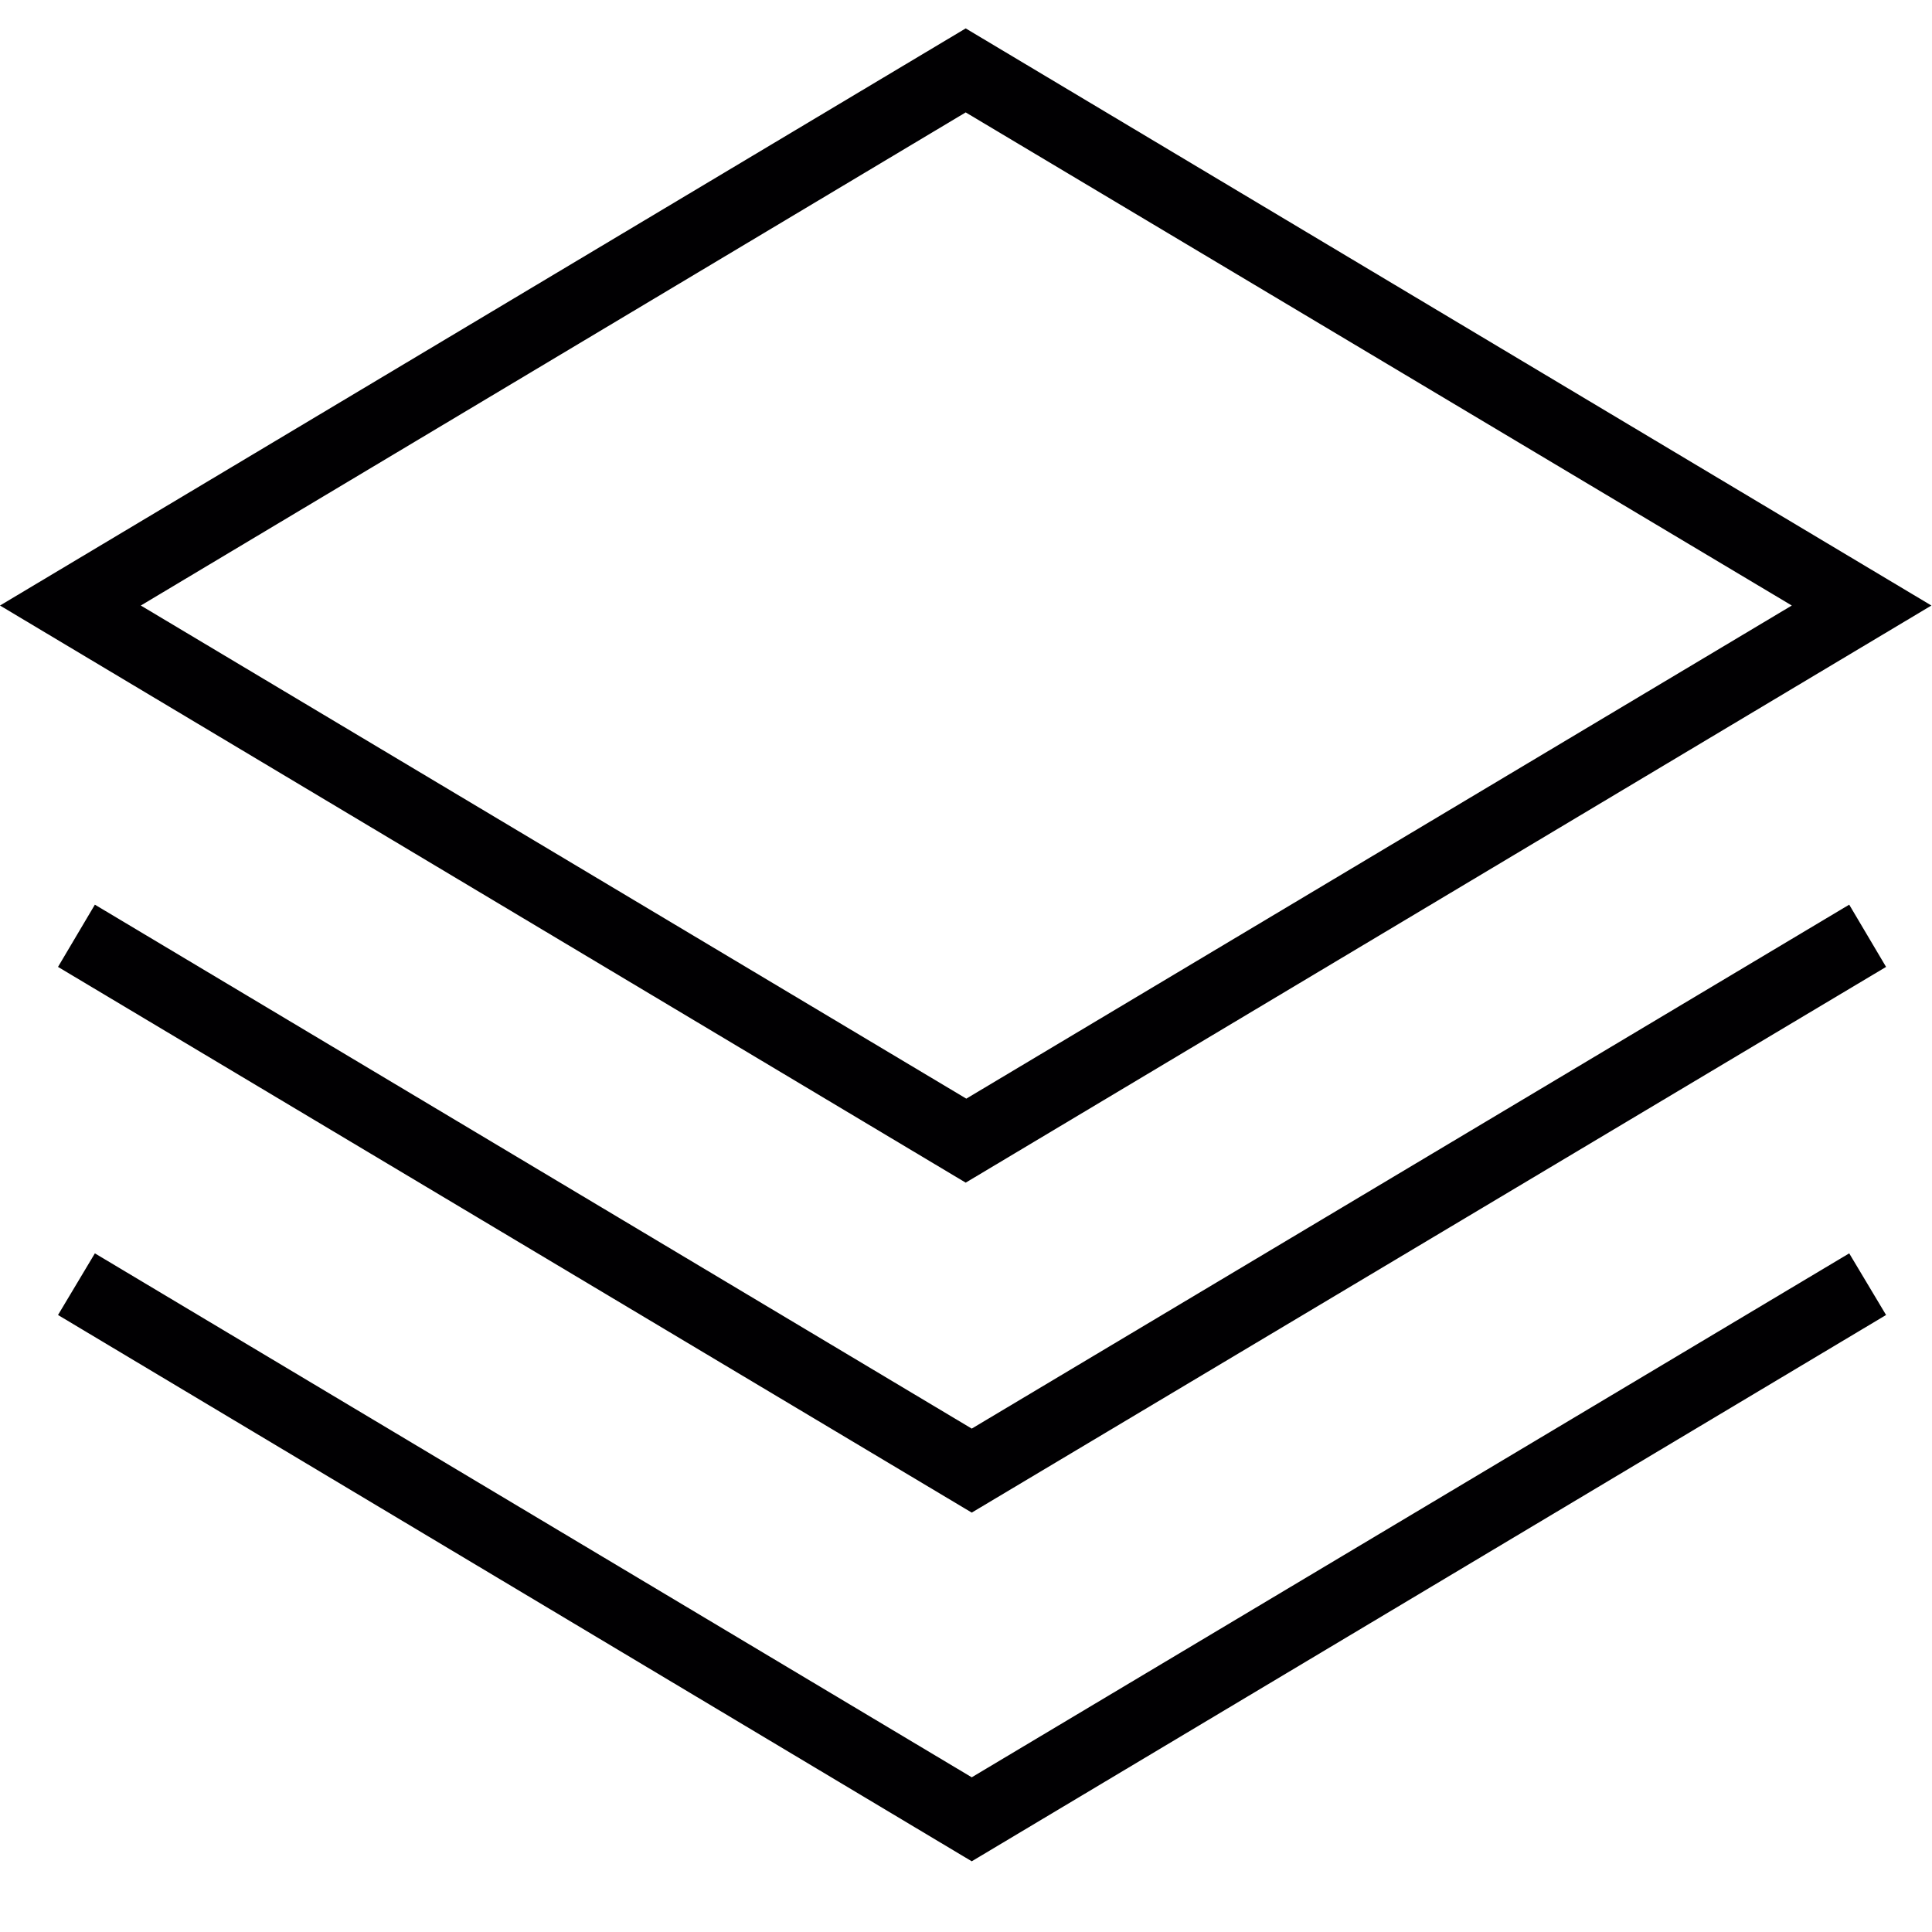
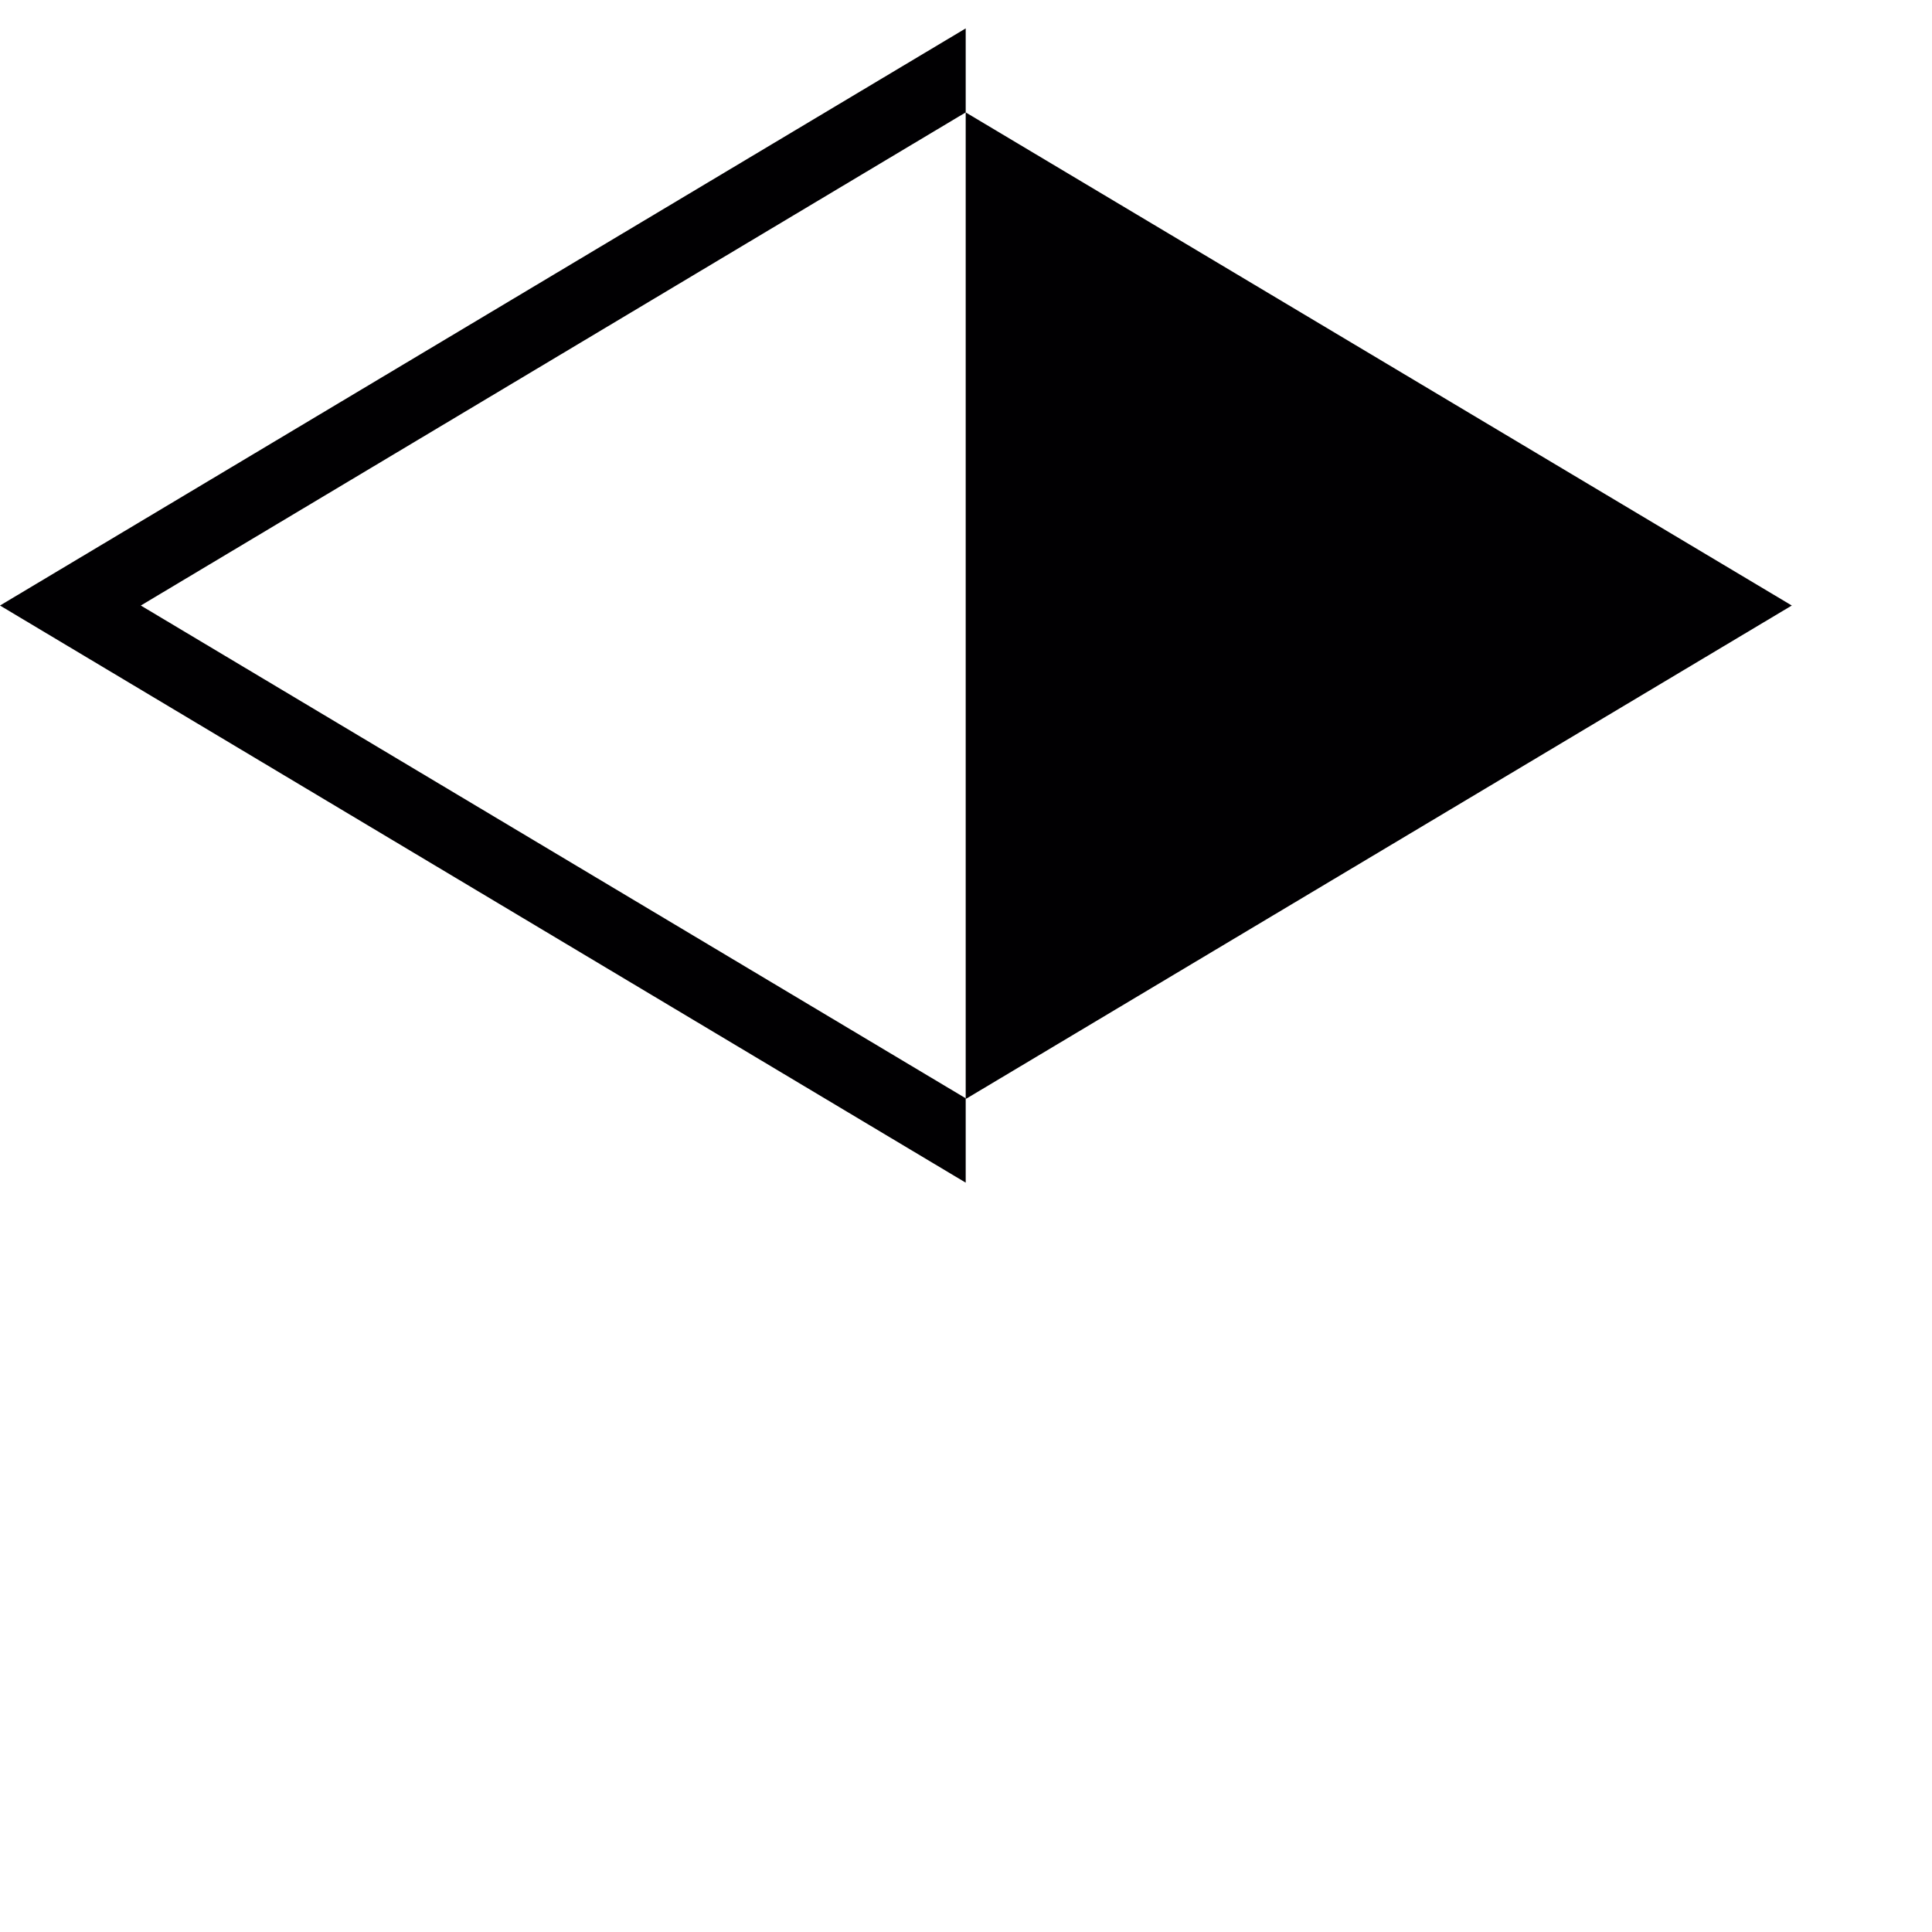
<svg xmlns="http://www.w3.org/2000/svg" version="1.1" id="Capa_1" x="0px" y="0px" viewBox="0 0 319.7 319.7" style="enable-background:new 0 0 319.7 319.7;" xml:space="preserve">
  <style type="text/css">
	.st0{fill:#010002;}
    
    		@-webkit-keyframes cog1 {
			0% {-webkit-transform: rotate(0deg);transform: rotate(0deg);}
			100% {-webkit-transform: rotate(359deg);transform: rotate(359deg);}
		}
    
    		@-webkit-keyframes hani {
			0% {-webkit-transform: scale(1);transform: scale(1);}
			50% {-webkit-transform: scale(1.25);transform: scale(1.25);}
            100% {-webkit-transform: scale(1);transform: scale(1);}
		}
    		@-webkit-keyframes lani {
			0% {-webkit-transform: translateX(0px);transform:translateX(0px);}
			50% {-webkit-transform: translateX(10px);transform:translateX(10px);}
            100% {-webkit-transform: translateX(0px);transform:translateX(0px);}
		}
     		@-webkit-keyframes cani {
			0% {-webkit-transform: rotate(-2deg);transform:rotate(-2deg);}
			50% {-webkit-transform: rotate(2deg);transform:rotate(2deg);}
            100% {-webkit-transform: rotate(-2deg);transform:rotate(-2deg);}
		}   
    
        @-webkit-keyframes fade {
			0% {opacity:0;}
			40% {opacity:1;}
            100% {opacity:1;}
		}   
    
    @-webkit-keyframes moveY1 {
			0% {-webkit-transform: translateY(30px);transform:translateY(30px);}
			20% {-webkit-transform: translateY(0px);transform:translateY(0px);}
            100% {-webkit-transform: translateY(0px);transform:translateY(0px);}
		}
    
    @-webkit-keyframes moveY2 {
			0% {-webkit-transform: translateY(-30px);transform:translateY(-30px);}
			20% {-webkit-transform: translateY(0px);transform:translateY(0px);}
            100% {-webkit-transform: translateY(0px);transform:translateY(0px);}
		}
    
    
		.cog1, .hani{
			-webkit-transform-box: fill-box;
			transform-box: fill-box;
			-webkit-transform-origin: center center;
			-ms-transform-origin: center center;
			-moz-transform-origin: center center;
			  -o-transform-origin: center center;
			     transform-origin: center center;
		}
		.cog1 {
			-webkit-animation: cog1 15s ease-in-out infinite;
			-moz-animation: cog1 15s ease-in-out infinite;
			  -o-animation: cog1 15s ease-in-out infinite;
			     animation: cog1 15s ease-in-out infinite;
		}
    
    		.hani {
			-webkit-animation: hani 3s ease-in-out infinite;
			-moz-animation: hani 3s ease-in-out infinite;
			  -o-animation: hani 3s ease-in-out infinite;
			     animation: hani 3s ease-in-out infinite;
		}
    
     		.lani {
			-webkit-animation: lani 5s ease-in-out infinite;
			-moz-animation: lani 5s ease-in-out infinite;
			  -o-animation: lani 5s ease-in-out infinite;
			     animation: lani 5s ease-in-out infinite;
		}   
    
     		.cani {
			-webkit-animation: cani 5s ease-in-out infinite;
			-moz-animation: cani 5s ease-in-out infinite;
			  -o-animation: cani 5s ease-in-out infinite;
			     animation: cani 5s ease-in-out infinite;
		}   
     		.fade1 {
			-webkit-animation: fade 2s ease-in-out infinite;
			-moz-animation: fade 2s ease-in-out infinite;
			  -o-animation: fade 2s ease-in-out infinite;
			     animation: fade 2s ease-in-out infinite;
		}
         		.fade2 {
			-webkit-animation: fade 4s ease-in-out infinite;
			-moz-animation: fade 4s ease-in-out infinite;
			  -o-animation: fade 4s ease-in-out infinite;
			     animation: fade 4s ease-in-out infinite;
		} 
         		.fade3 {
			-webkit-animation: fade 6s ease-in-out infinite;
			-moz-animation: fade 6s ease-in-out infinite;
			  -o-animation: fade 6s ease-in-out infinite;
			     animation: fade 6s ease-in-out infinite;
		} 
         		.fade4 {
			-webkit-animation: fade 8s ease-in-out infinite;
			-moz-animation: fade 8s ease-in-out infinite;
			  -o-animation: fade 8s ease-in-out infinite;
			     animation: fade 8s ease-in-out infinite;
		} 
             		.moveY1 {
			-webkit-animation: moveY1 3s ease-in-out infinite;
			-moz-animation: moveY1 3s ease-in-out infinite;
			  -o-animation: moveY1 3s ease-in-out infinite;
			     animation: moveY1 3s ease-in-out infinite;
		} 
    
                 		.moveY2 {
			-webkit-animation: moveY2 3s ease-in-out infinite;
			-moz-animation: moveY2 3s ease-in-out infinite;
			  -o-animation: moveY2 3s ease-in-out infinite;
			     animation: moveY2 3s ease-in-out infinite;
		} 
</style>
  <g id="layer3" class="moveY1">
    <g>
-       <path class="st0" d="M159.8,195.7L0,100.2L159.8,4.7l159.8,95.5L159.8,195.7z M23.3,100.2l136.6,81.6l136.6-81.6L159.8,18.6    L23.3,100.2z" />
+       <path class="st0" d="M159.8,195.7L0,100.2L159.8,4.7L159.8,195.7z M23.3,100.2l136.6,81.6l136.6-81.6L159.8,18.6    L23.3,100.2z" />
    </g>
  </g>
  <g id="layer2" class="moveY2">
-     <polygon class="st0" points="160.8,308 9.6,217.6 15.7,207.4 160.8,294.1 306,207.4 312.1,217.6  " />
-   </g>
+     </g>
  <g id="layer1" class="">
-     <polygon class="st0" points="160.8,250.3 9.6,160 15.7,149.7 160.8,236.4 306,149.7 312.1,160  " />
-   </g>
+     </g>
</svg>